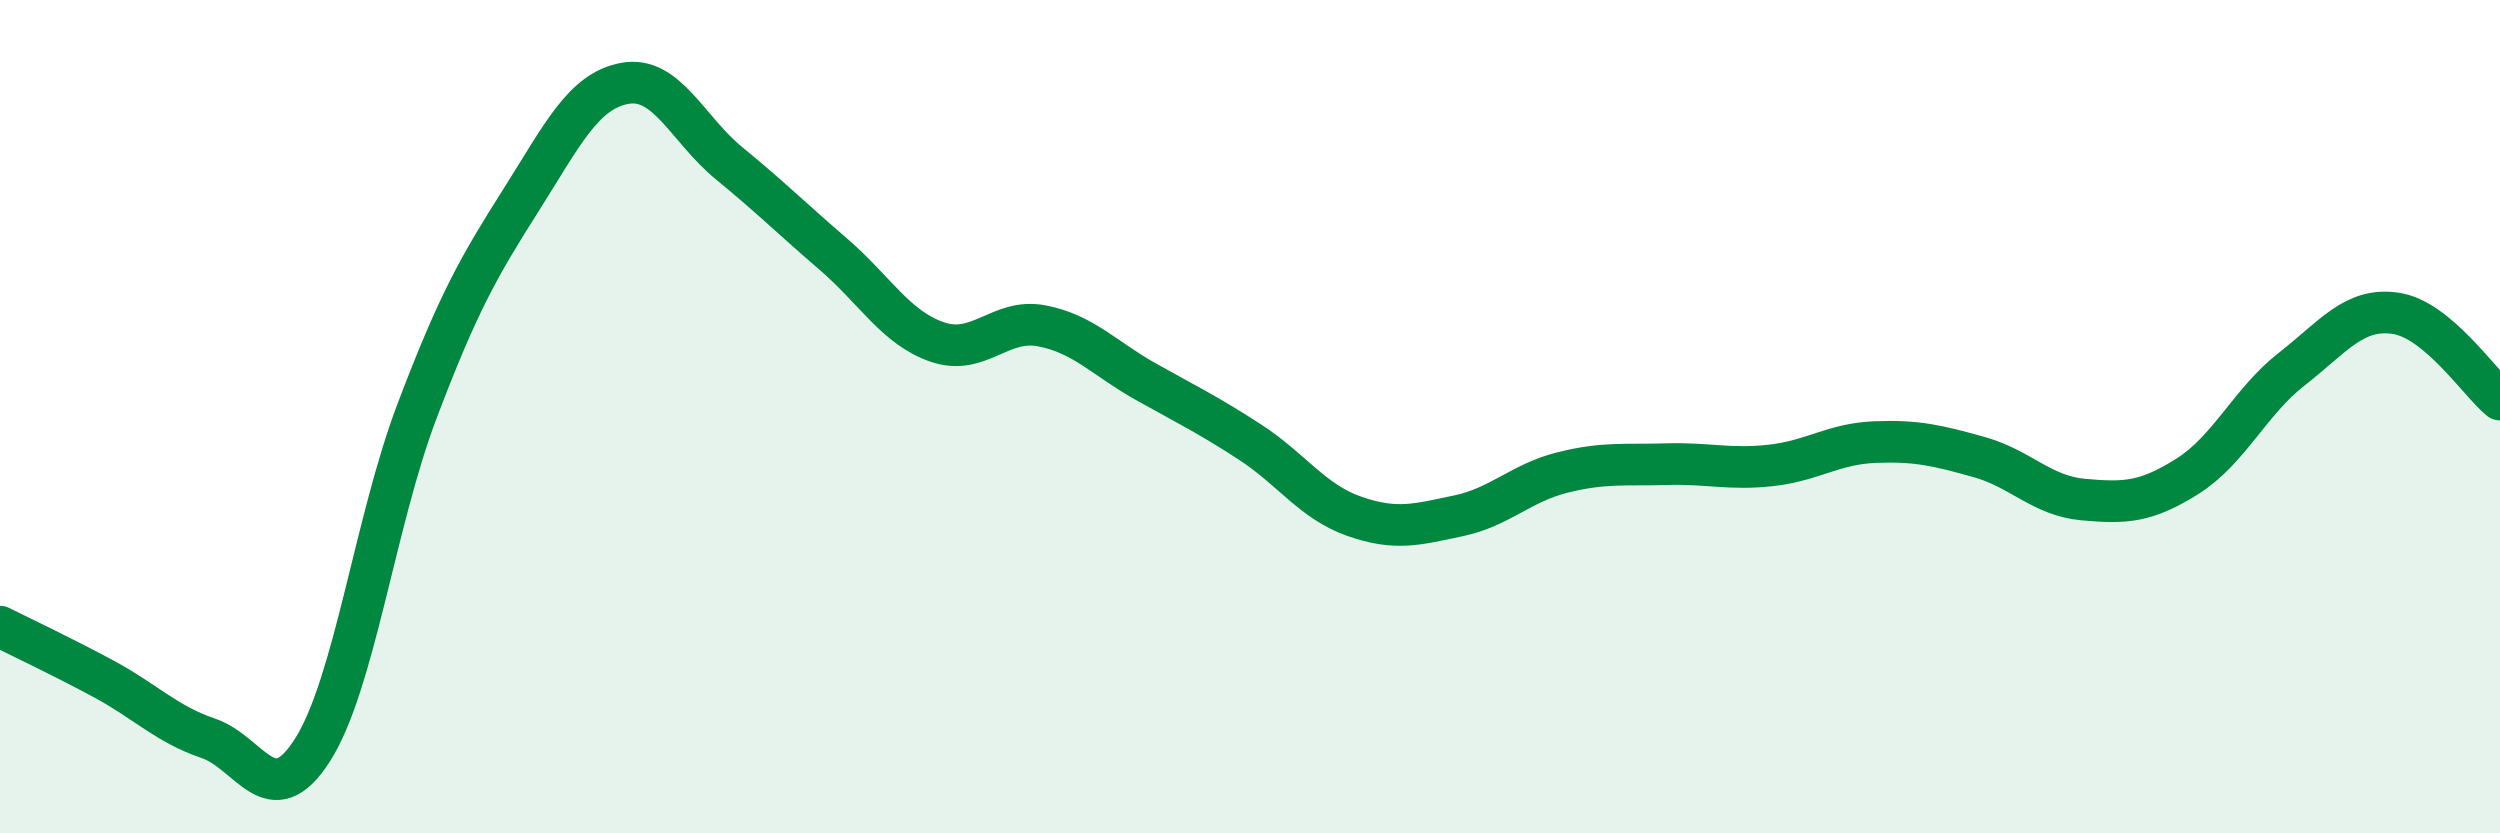
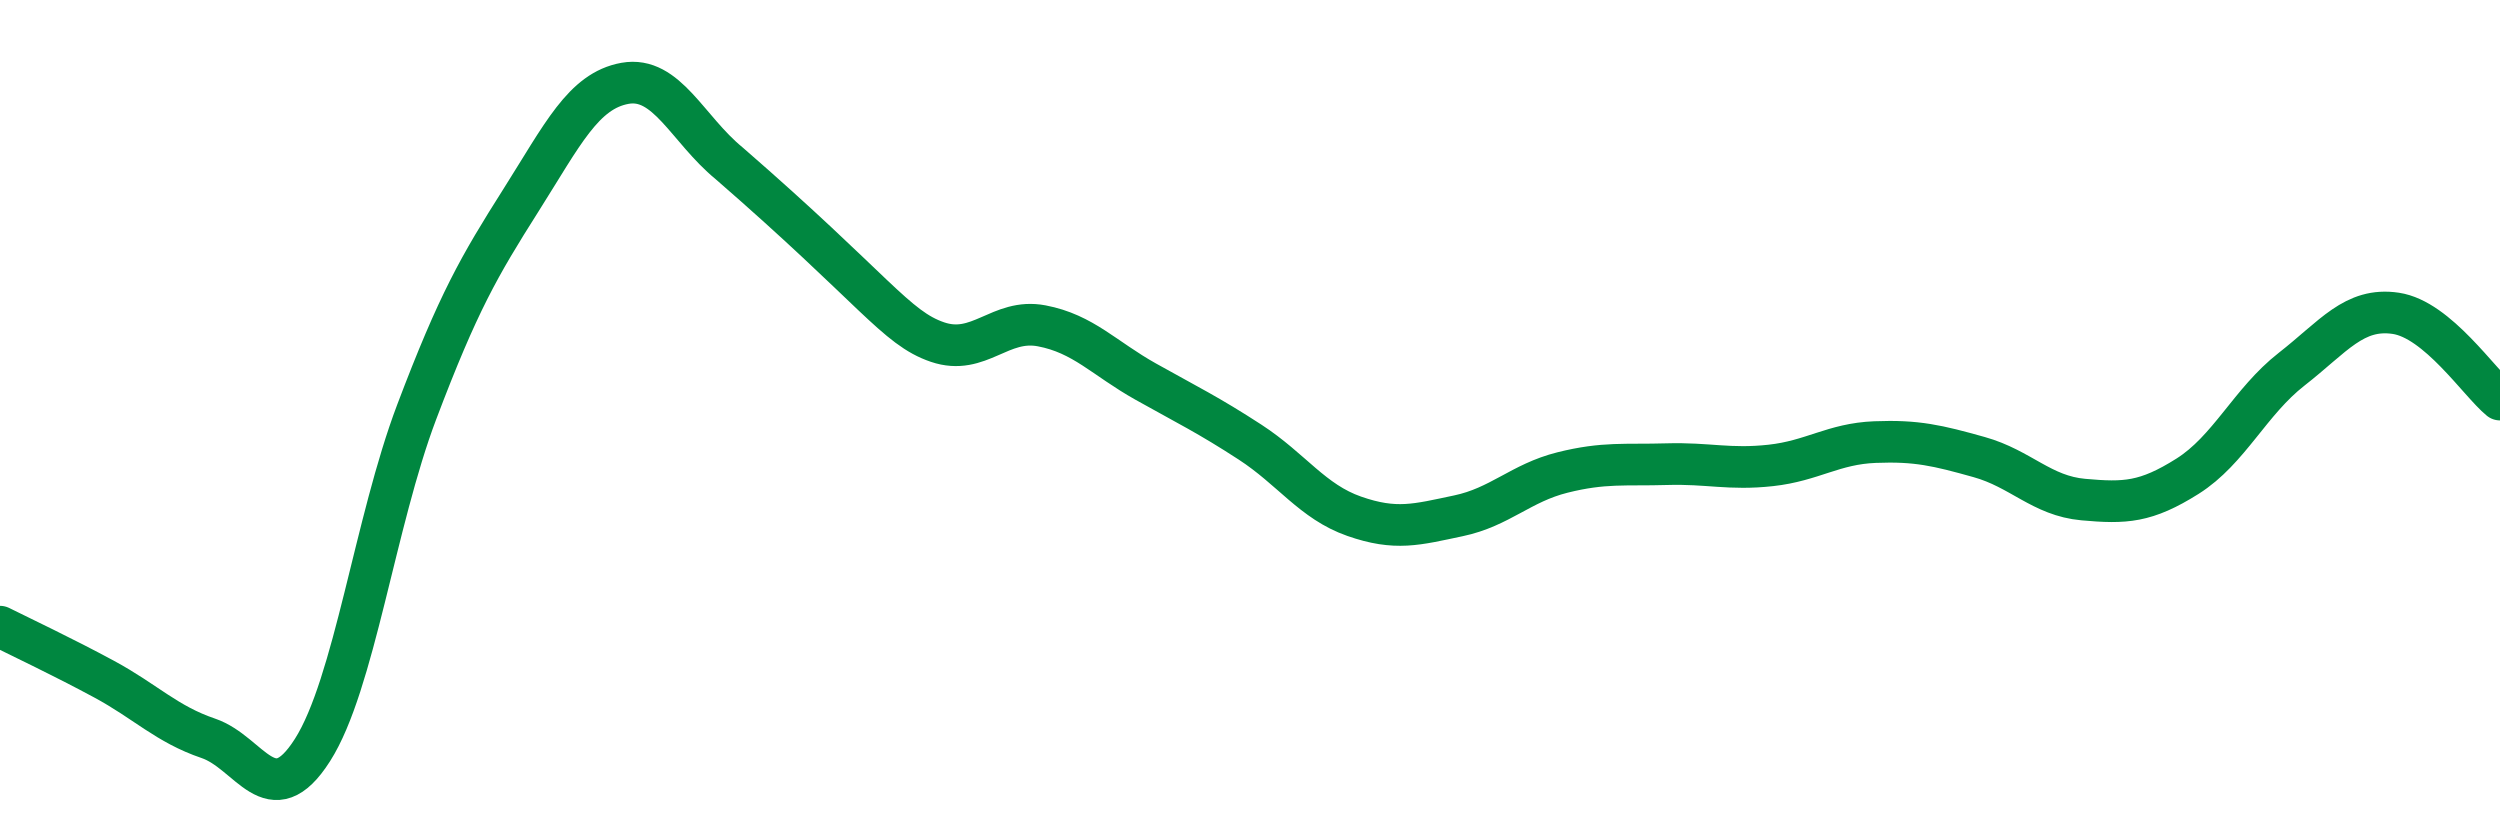
<svg xmlns="http://www.w3.org/2000/svg" width="60" height="20" viewBox="0 0 60 20">
-   <path d="M 0,15.04 C 0.5,15.29 1.5,15.76 2.5,16.3 C 3.5,16.84 4,17.38 5,17.72 C 6,18.06 6.5,19.57 7.5,18 C 8.5,16.43 9,12.53 10,9.89 C 11,7.25 11.5,6.39 12.5,4.81 C 13.5,3.23 14,2.18 15,2 C 16,1.82 16.5,3.1 17.5,3.92 C 18.5,4.74 19,5.24 20,6.1 C 21,6.96 21.5,7.87 22.5,8.21 C 23.5,8.55 24,7.63 25,7.82 C 26,8.01 26.5,8.6 27.5,9.16 C 28.5,9.72 29,9.96 30,10.61 C 31,11.26 31.5,12.04 32.5,12.39 C 33.5,12.74 34,12.59 35,12.38 C 36,12.17 36.5,11.59 37.5,11.34 C 38.5,11.09 39,11.17 40,11.14 C 41,11.11 41.5,11.28 42.5,11.17 C 43.5,11.06 44,10.65 45,10.61 C 46,10.57 46.5,10.69 47.5,10.97 C 48.5,11.25 49,11.9 50,11.99 C 51,12.08 51.5,12.06 52.5,11.43 C 53.5,10.8 54,9.64 55,8.86 C 56,8.08 56.5,7.37 57.5,7.52 C 58.5,7.67 59.5,9.18 60,9.59L60 20L0 20Z" fill="#008740" opacity="0.1" stroke-linecap="round" stroke-linejoin="round" />
-   <path d="M 0,15.04 C 0.5,15.29 1.5,15.76 2.5,16.3 C 3.5,16.84 4,17.38 5,17.72 C 6,18.06 6.5,19.57 7.5,18 C 8.5,16.43 9,12.53 10,9.89 C 11,7.25 11.5,6.39 12.5,4.81 C 13.5,3.23 14,2.18 15,2 C 16,1.82 16.5,3.1 17.5,3.92 C 18.5,4.74 19,5.24 20,6.1 C 21,6.96 21.5,7.87 22.5,8.21 C 23.5,8.55 24,7.63 25,7.82 C 26,8.01 26.5,8.6 27.5,9.16 C 28.5,9.72 29,9.96 30,10.61 C 31,11.26 31.5,12.04 32.5,12.39 C 33.5,12.74 34,12.59 35,12.38 C 36,12.17 36.5,11.59 37.5,11.34 C 38.5,11.09 39,11.17 40,11.14 C 41,11.11 41.5,11.28 42.5,11.17 C 43.5,11.06 44,10.65 45,10.61 C 46,10.57 46.5,10.69 47.5,10.97 C 48.5,11.25 49,11.9 50,11.99 C 51,12.08 51.5,12.06 52.5,11.43 C 53.5,10.8 54,9.64 55,8.86 C 56,8.08 56.5,7.37 57.5,7.52 C 58.5,7.67 59.5,9.18 60,9.59" stroke="#008740" stroke-width="1" fill="none" stroke-linecap="round" stroke-linejoin="round" />
+   <path d="M 0,15.04 C 0.5,15.29 1.5,15.76 2.5,16.3 C 3.5,16.84 4,17.38 5,17.72 C 6,18.06 6.5,19.57 7.5,18 C 8.5,16.43 9,12.53 10,9.89 C 11,7.25 11.5,6.39 12.5,4.81 C 13.5,3.23 14,2.18 15,2 C 16,1.82 16.5,3.1 17.5,3.92 C 21,6.96 21.5,7.87 22.5,8.21 C 23.5,8.55 24,7.63 25,7.82 C 26,8.01 26.5,8.6 27.5,9.16 C 28.5,9.72 29,9.96 30,10.61 C 31,11.26 31.5,12.04 32.5,12.39 C 33.5,12.74 34,12.59 35,12.38 C 36,12.17 36.5,11.59 37.5,11.34 C 38.5,11.09 39,11.17 40,11.14 C 41,11.11 41.5,11.28 42.5,11.17 C 43.5,11.06 44,10.65 45,10.61 C 46,10.57 46.5,10.69 47.5,10.97 C 48.5,11.25 49,11.9 50,11.99 C 51,12.08 51.5,12.06 52.5,11.43 C 53.5,10.8 54,9.64 55,8.86 C 56,8.08 56.5,7.37 57.5,7.52 C 58.5,7.67 59.5,9.18 60,9.59" stroke="#008740" stroke-width="1" fill="none" stroke-linecap="round" stroke-linejoin="round" />
</svg>